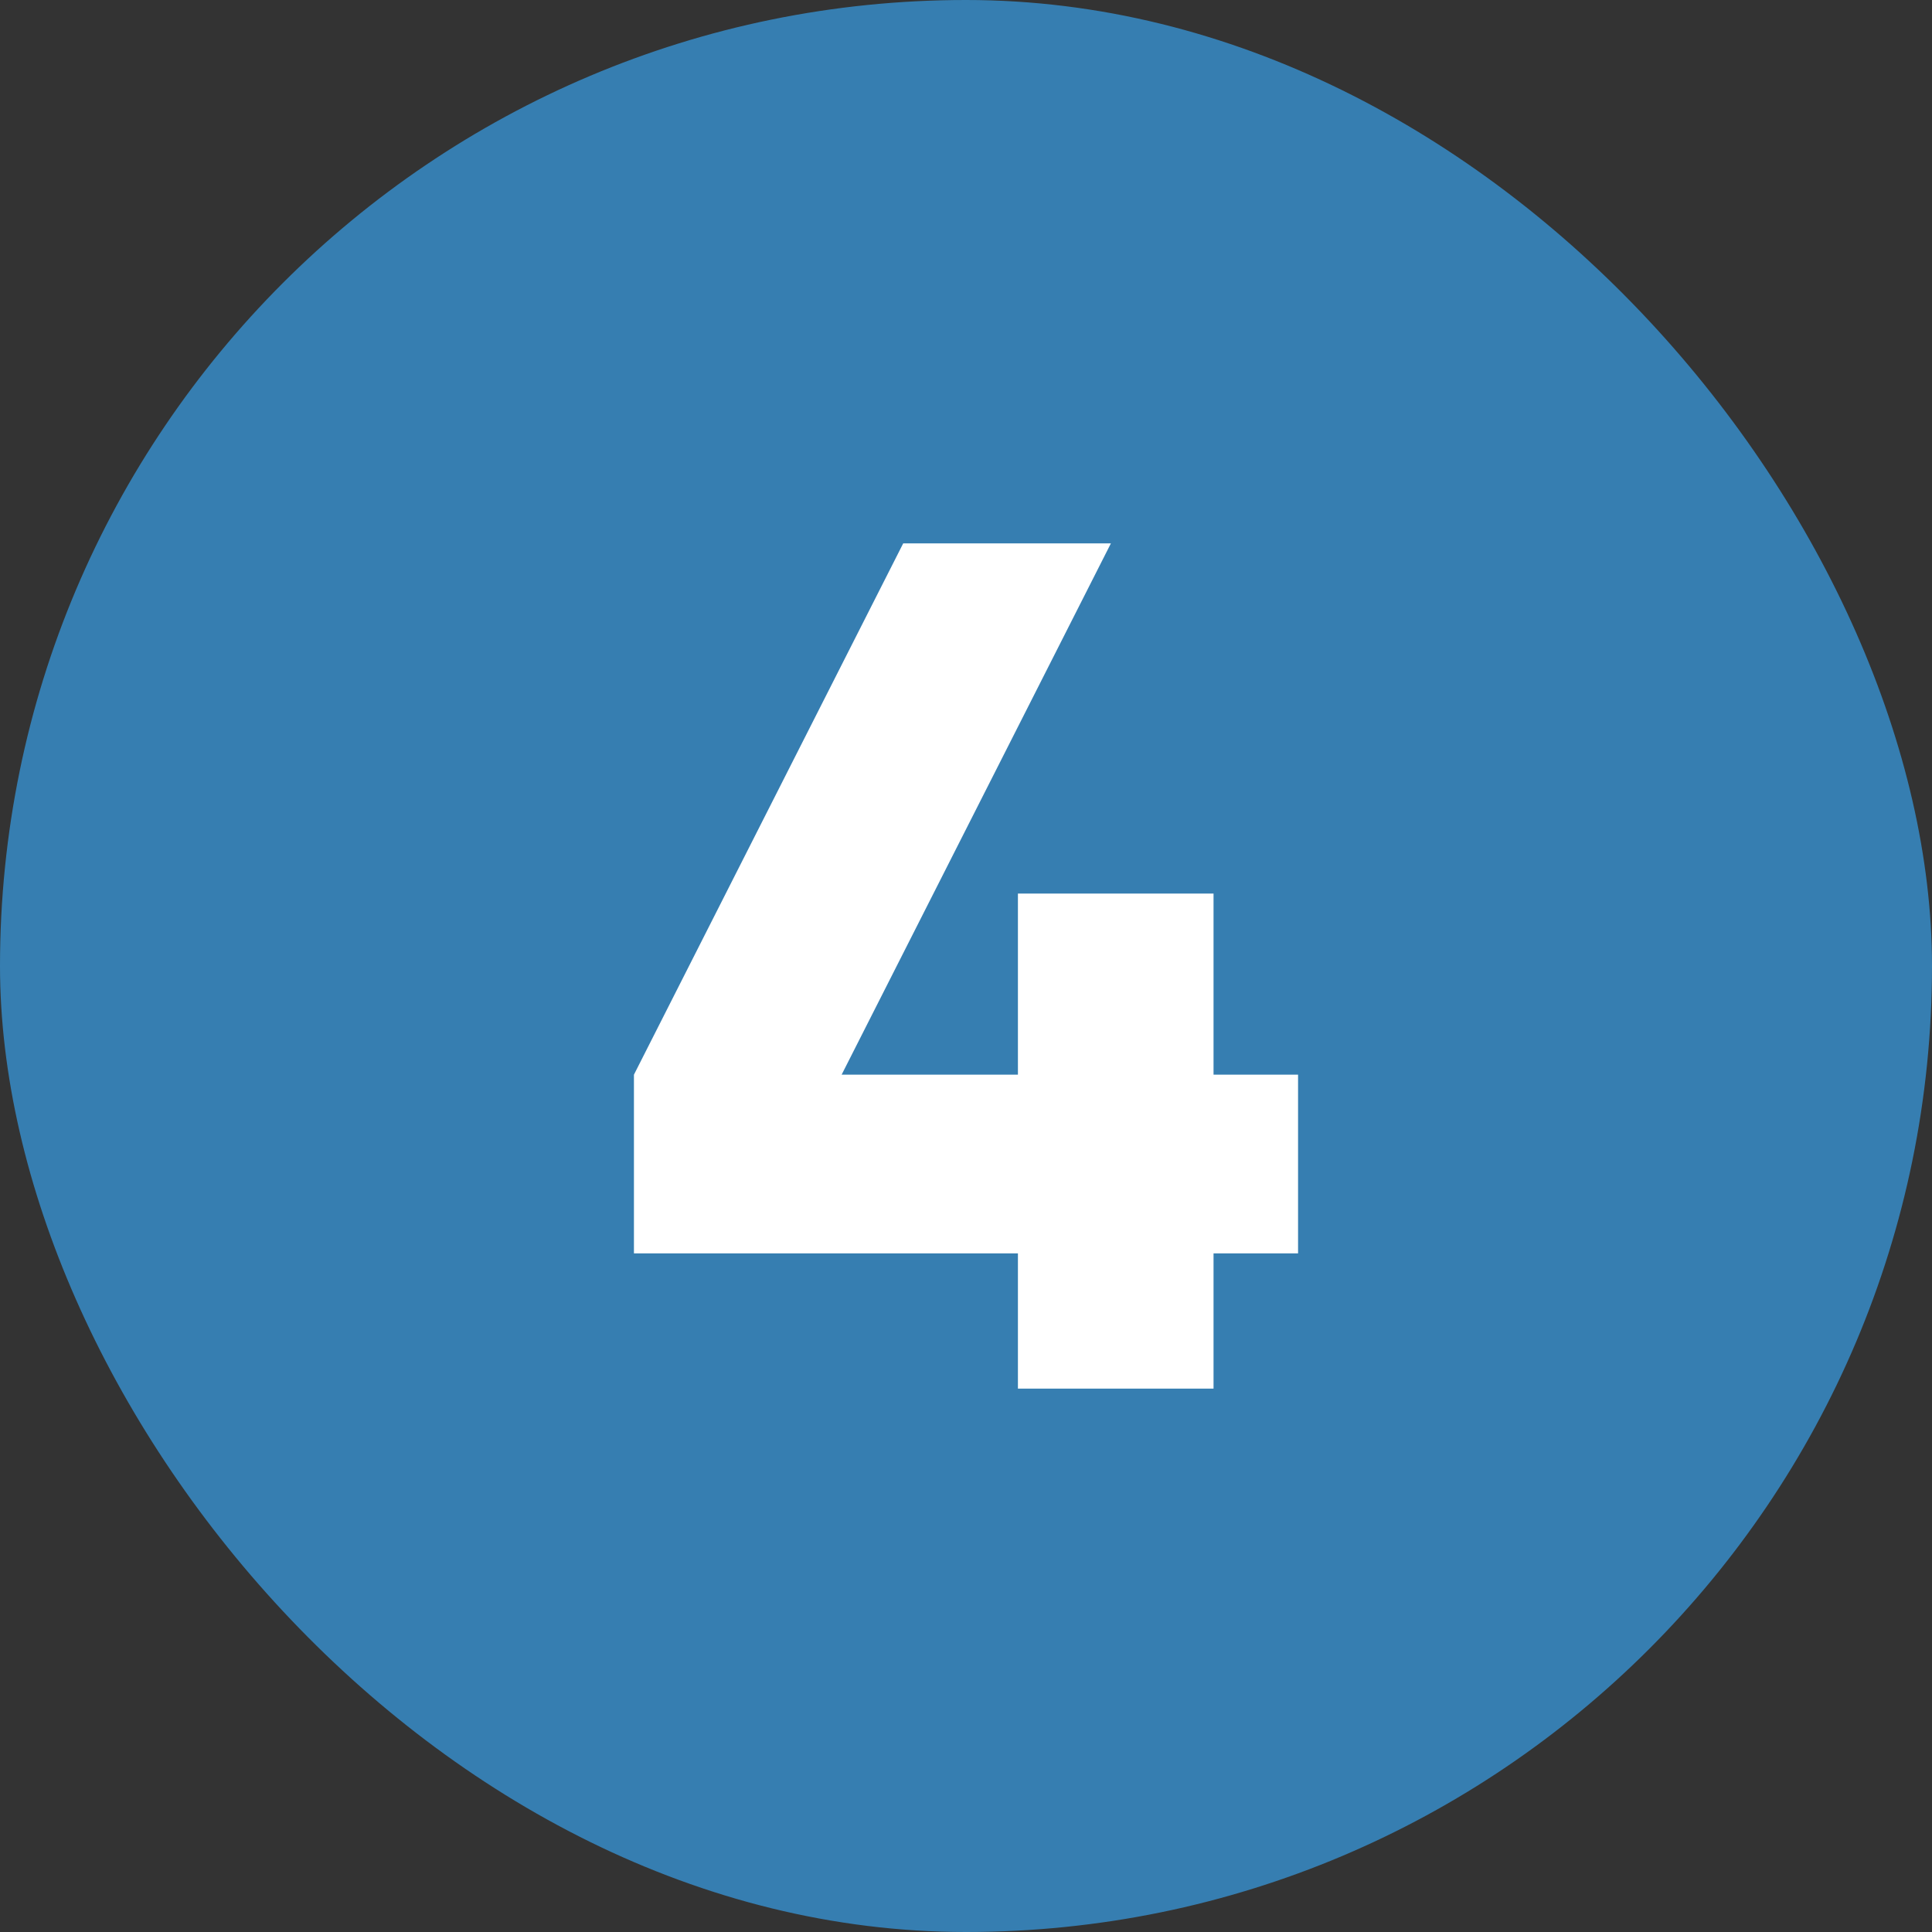
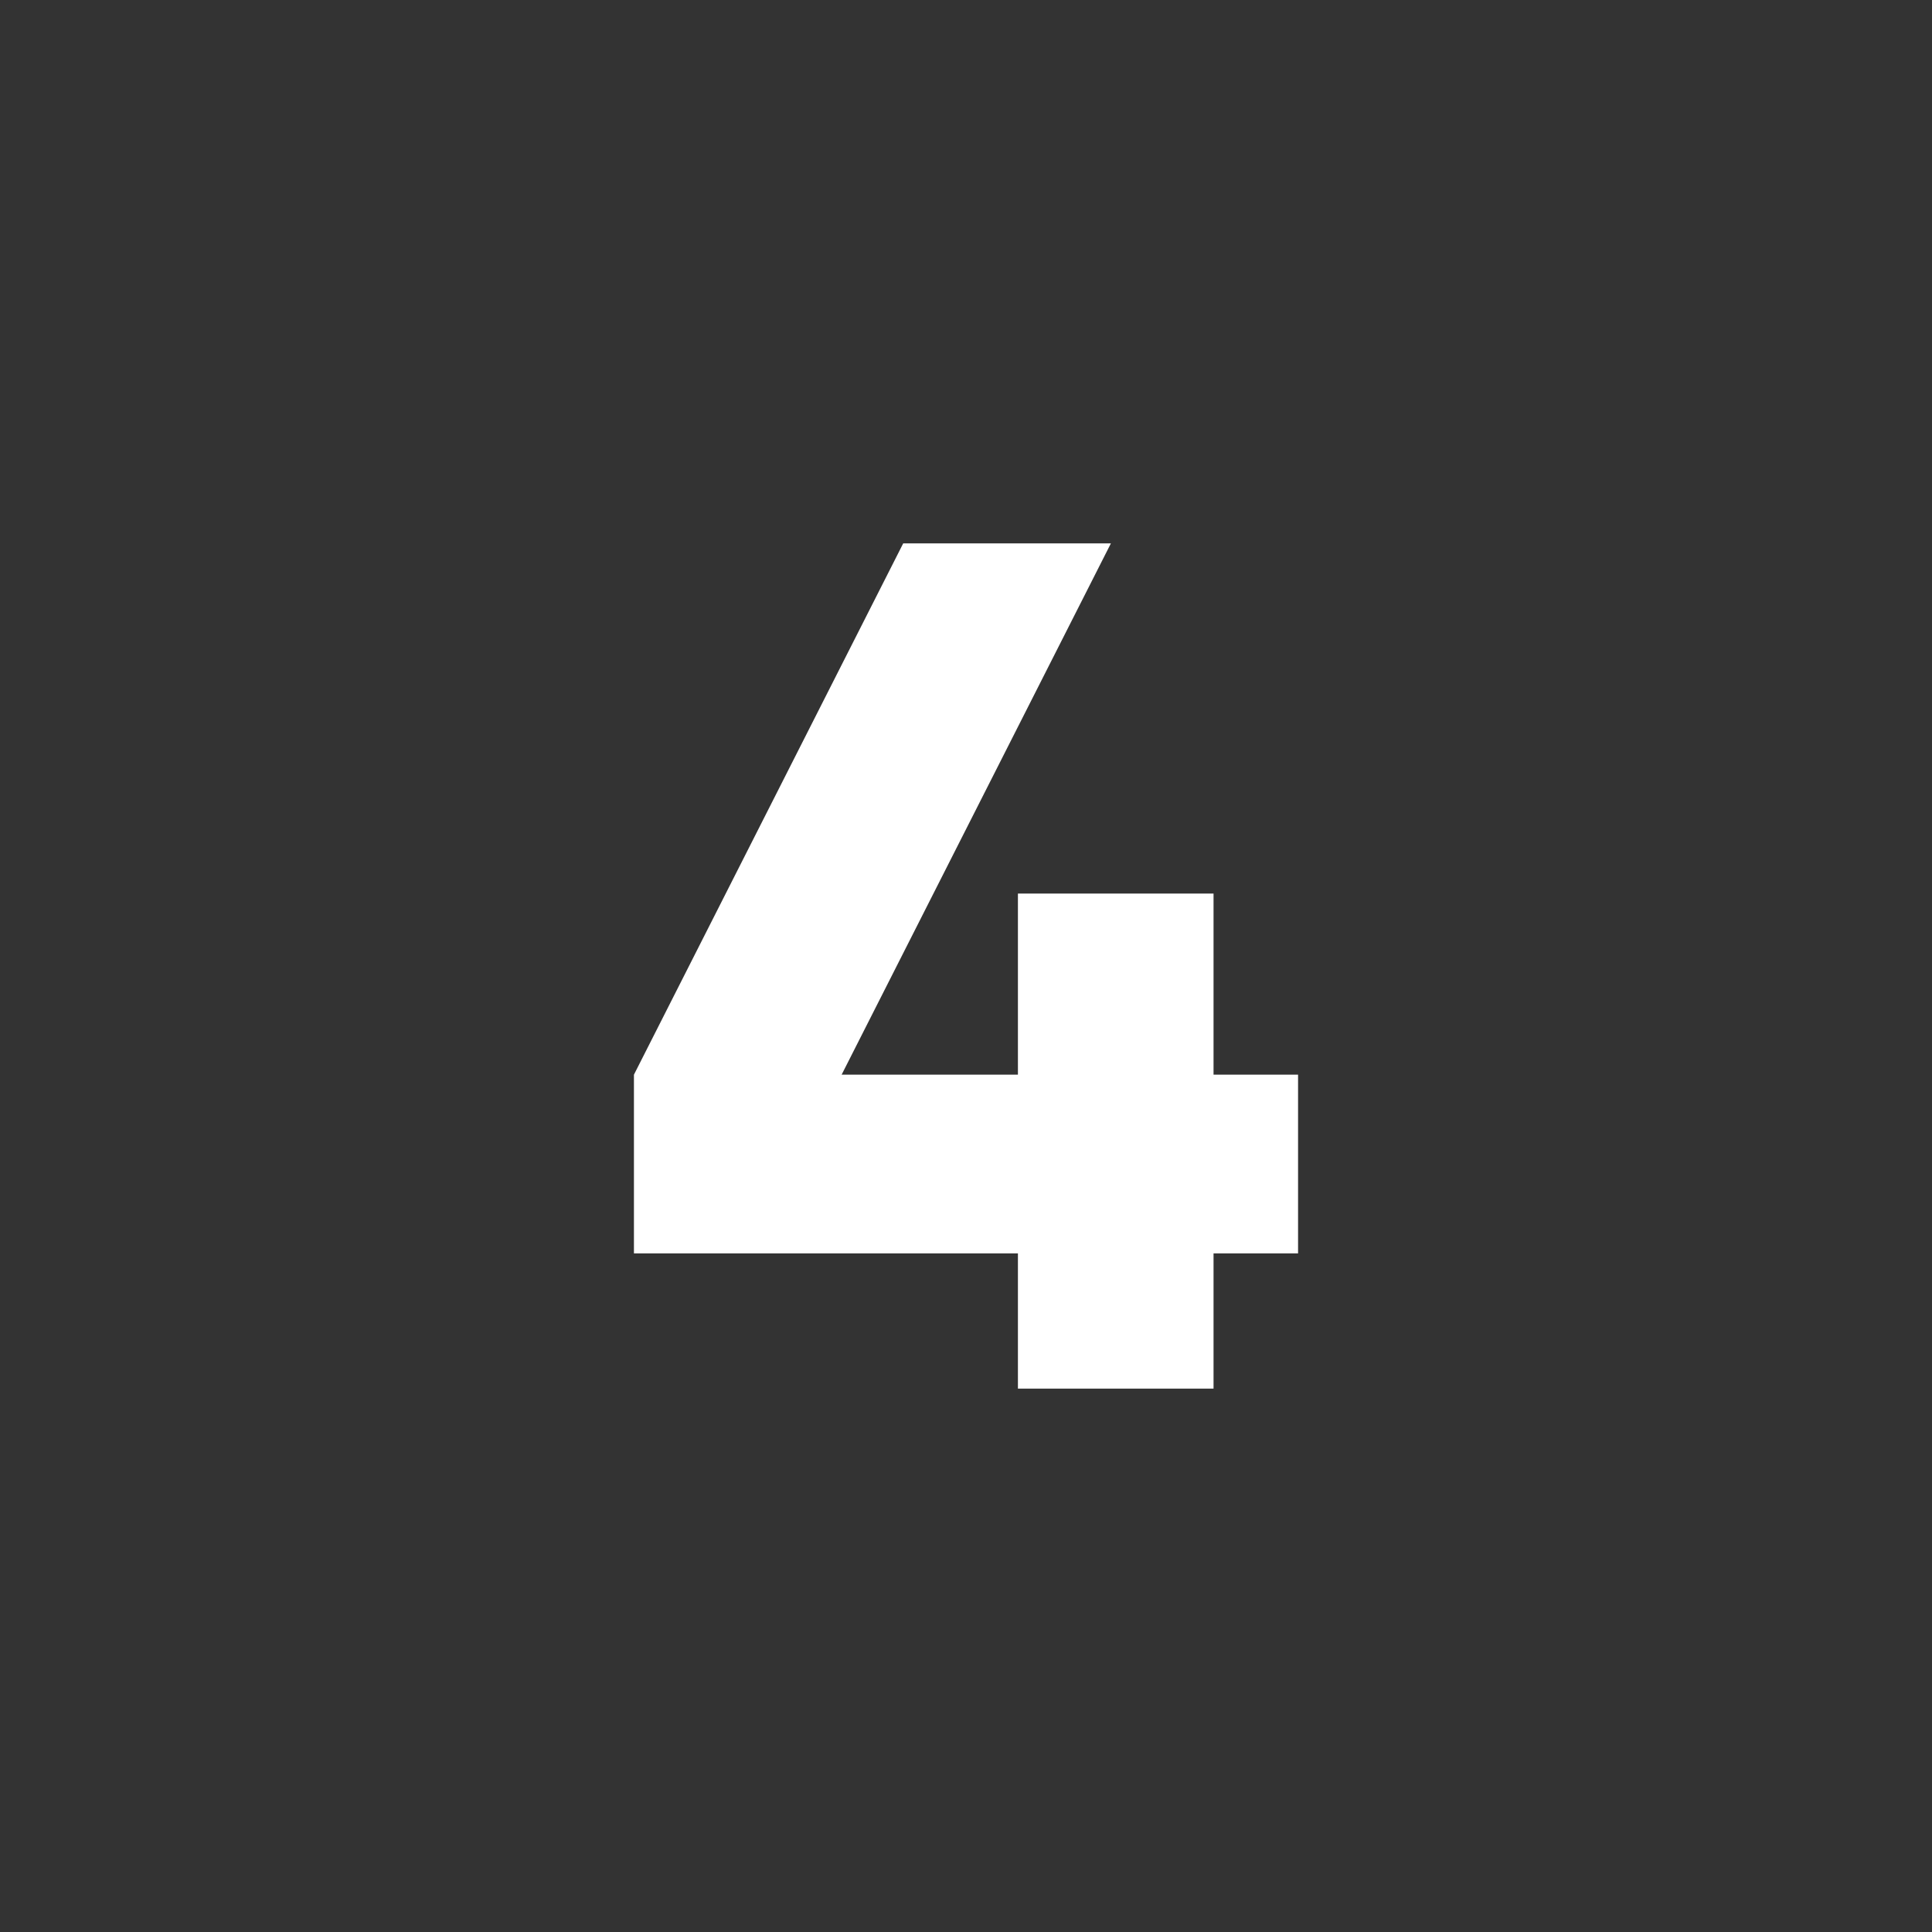
<svg xmlns="http://www.w3.org/2000/svg" version="1.1" width="512" height="512" x="0" y="0" viewBox="0 0 480 480" style="enable-background:new 0 0 512 512" xml:space="preserve" class="">
  <rect x="0" y="0" width="480" height="480" fill="#333333" stroke="none" />
  <g>
    <g id="Layer_2" data-name="Layer 2">
      <g id="_05.number_4" data-name="05.number_4">
-         <rect id="background" fill="#367eb1" height="480" rx="240" width="480" data-original="#d50000" />
        <path d="m322.5 311.4h-21v33.6h-48.6v-33.6h-95.4v-44.4l66.9-132h51.6l-66.9 132h43.8v-45h48.6v45h21z" fill="#ffffff" data-original="#ffffff" />
      </g>
    </g>
  </g>
</svg>